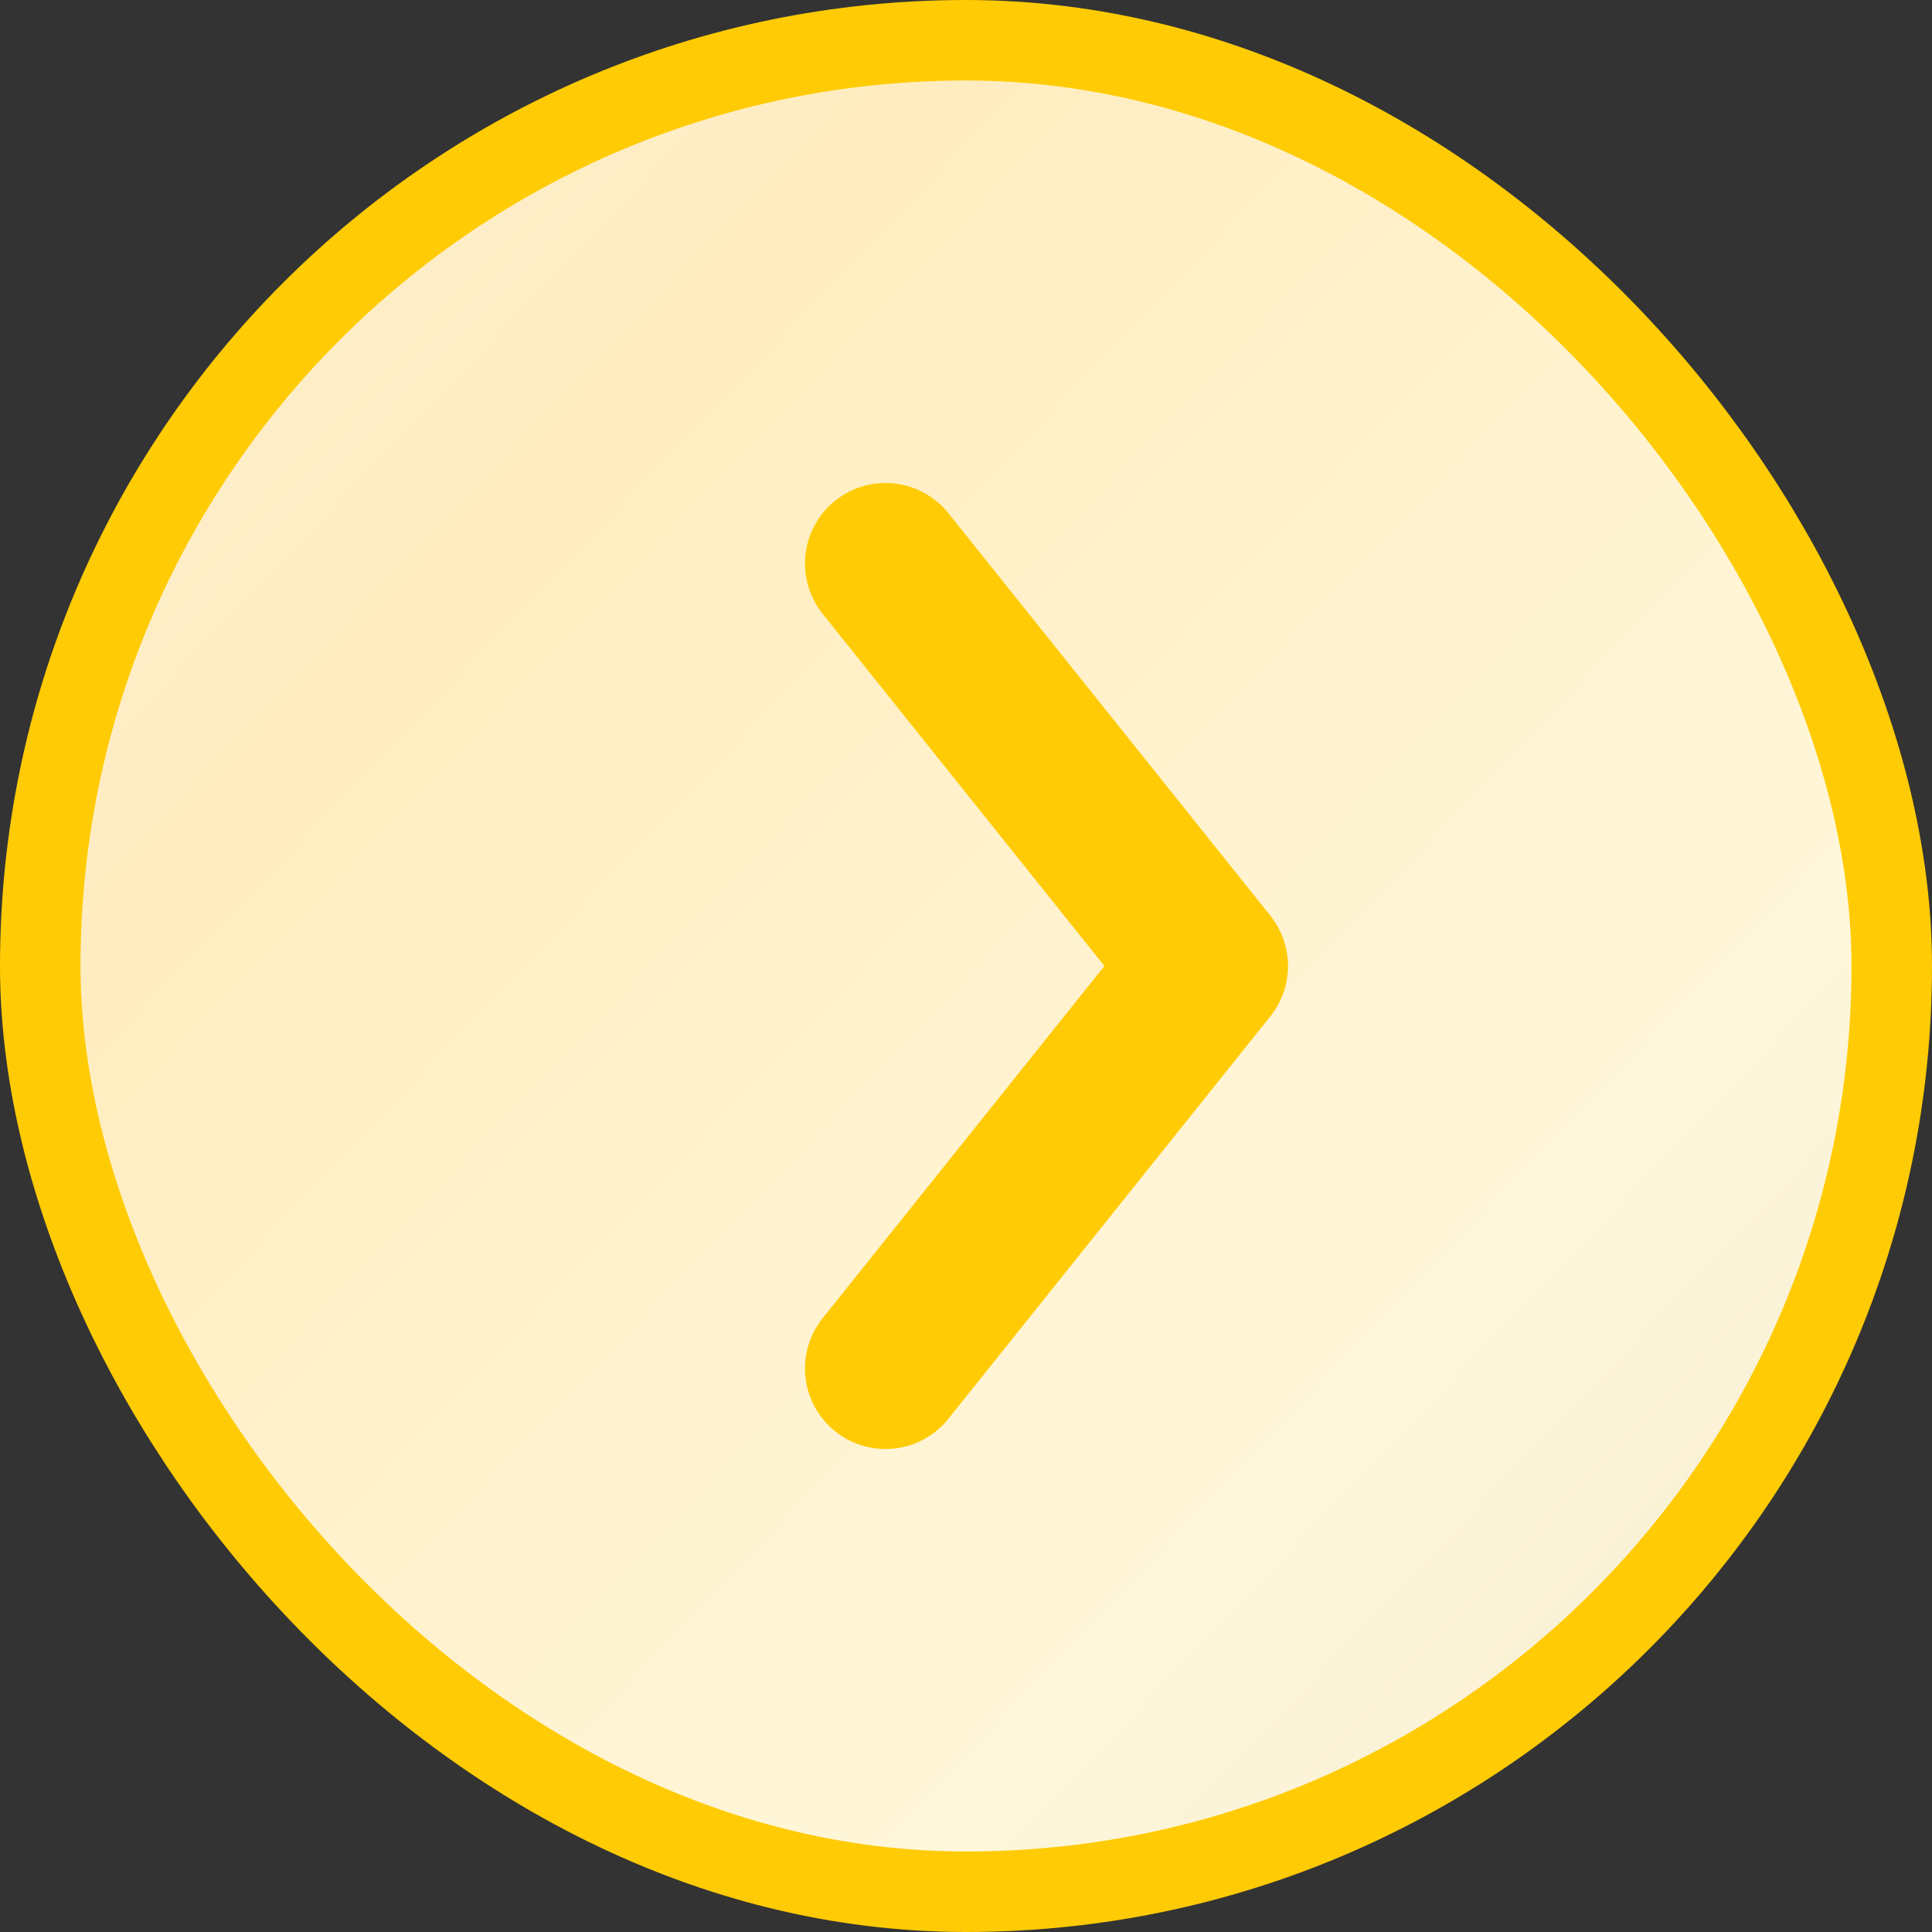
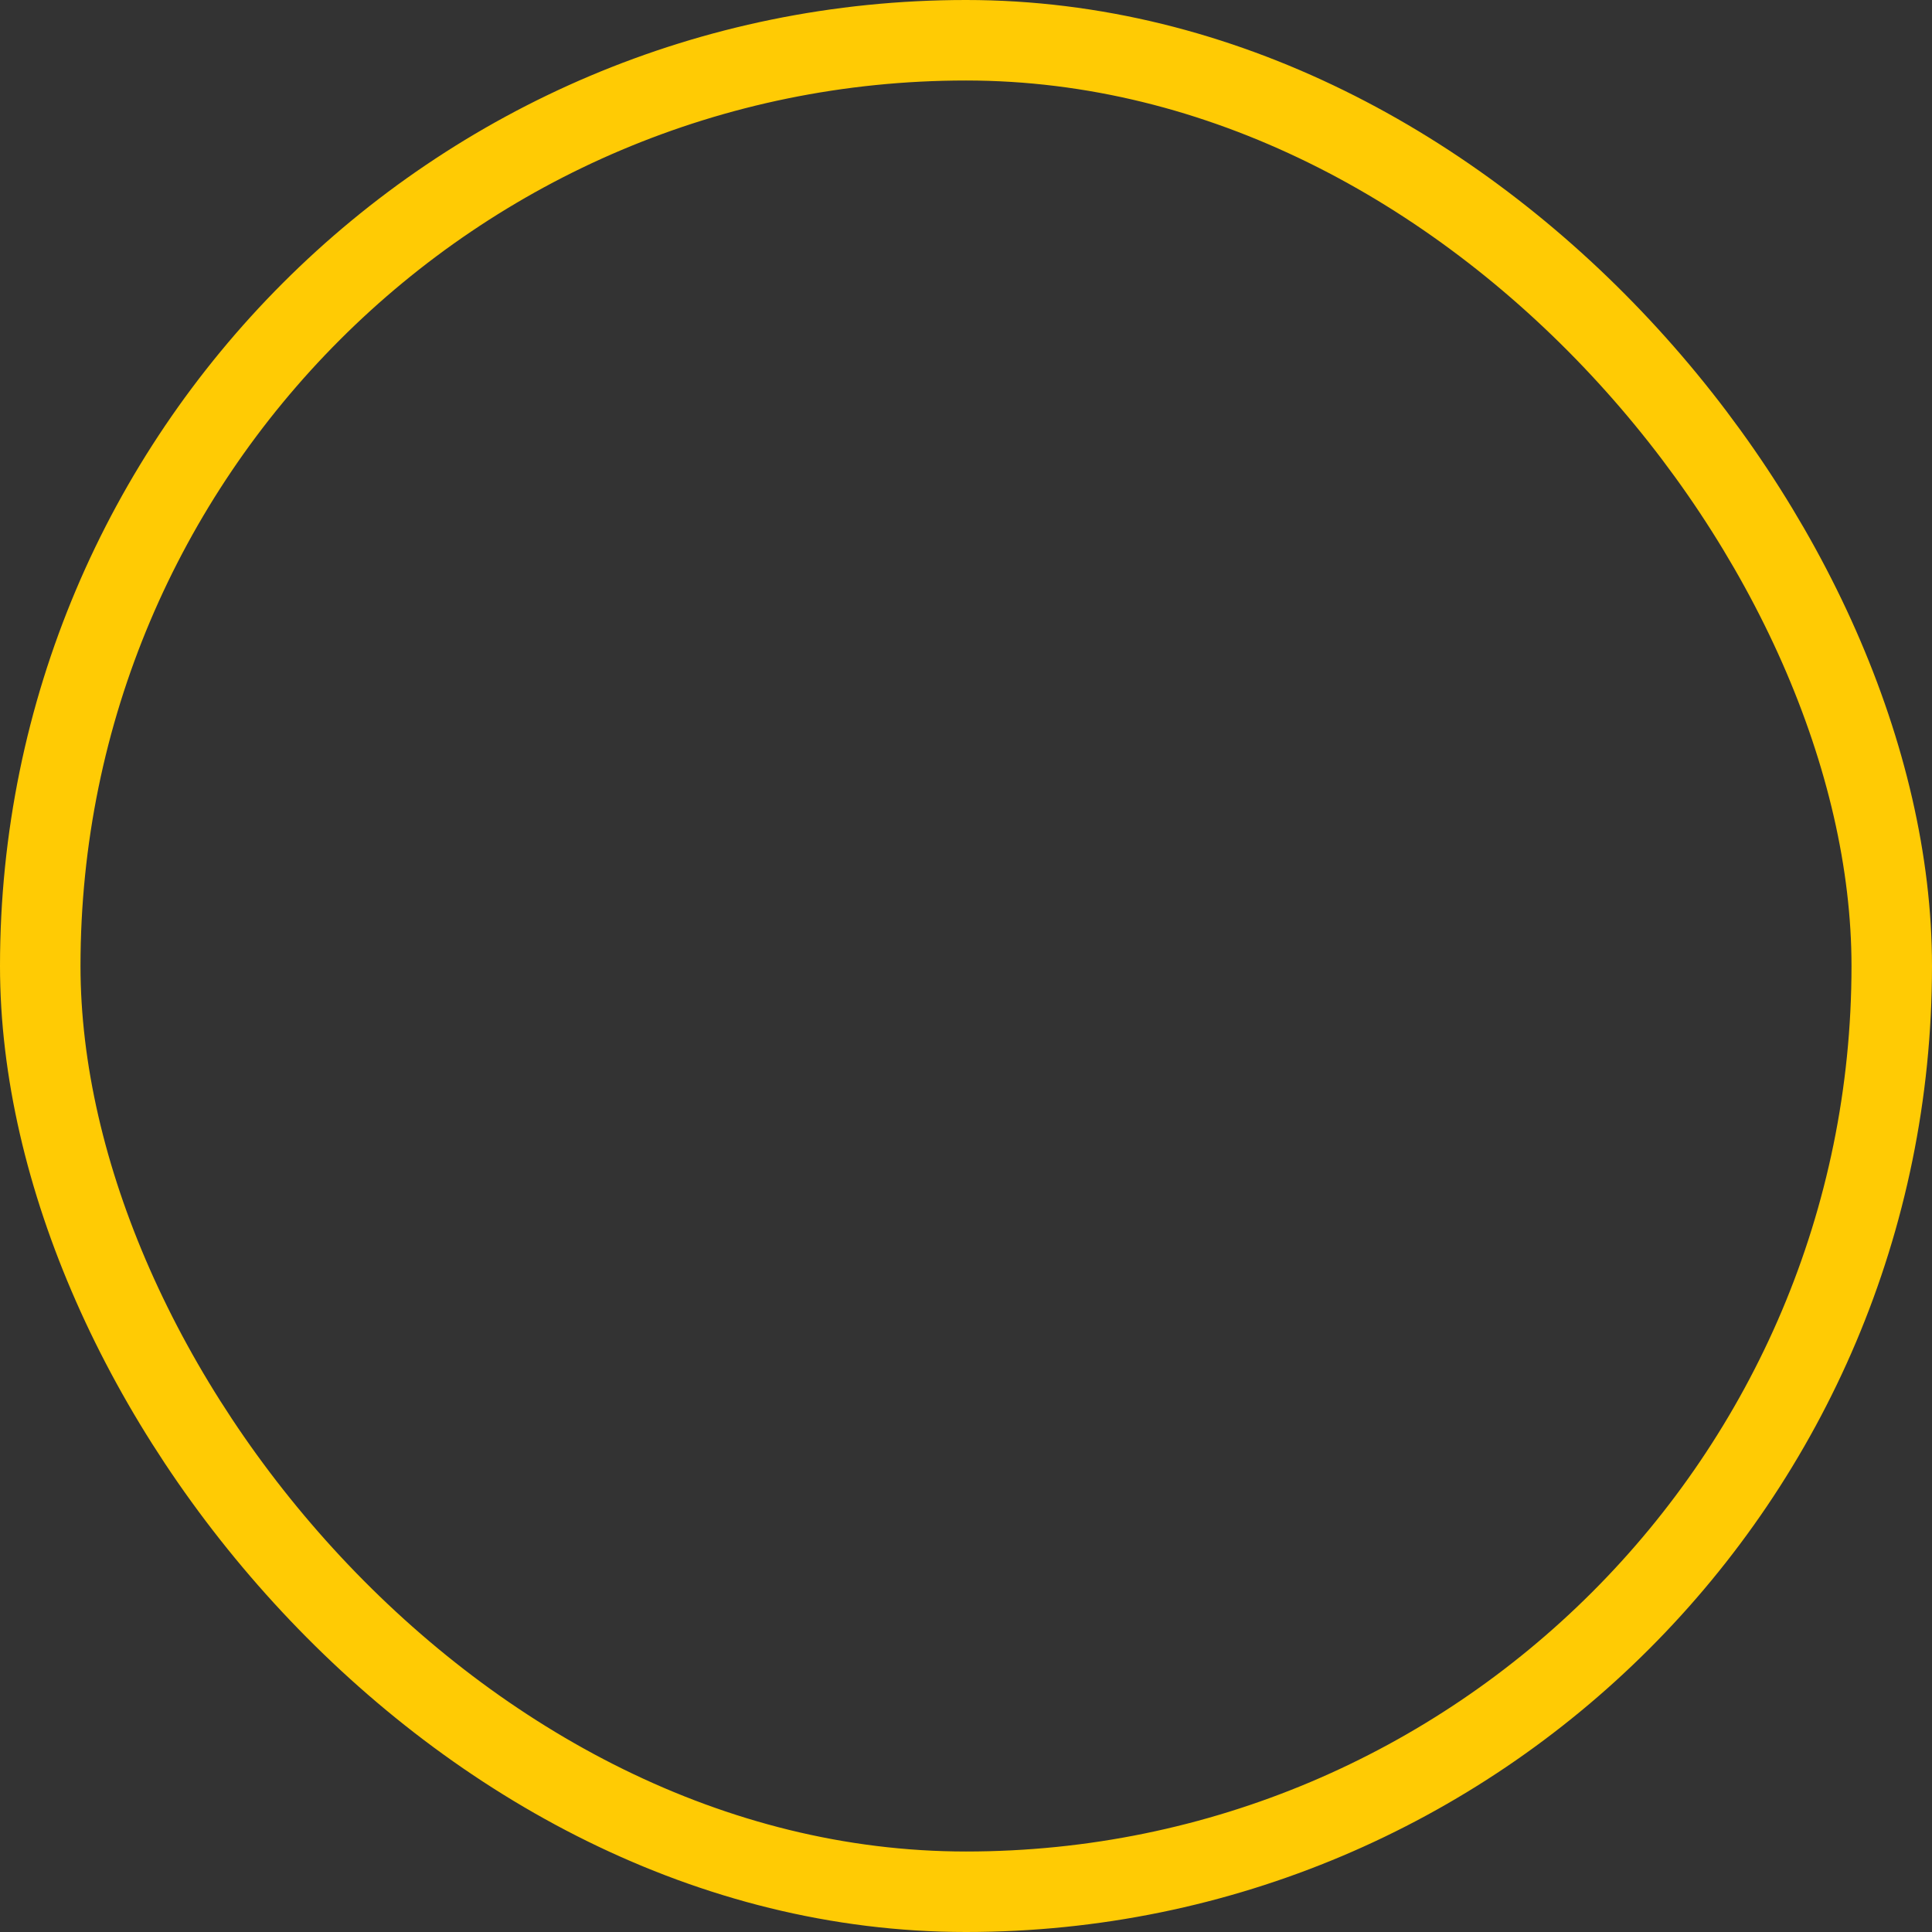
<svg xmlns="http://www.w3.org/2000/svg" width="24" height="24" viewBox="0 0 24 24" fill="none">
  <rect x="0" y="0" width="24" height="24" fill="#333333" stroke="none" />
-   <rect x="0.5" y="0.5" width="23" height="23" rx="11.5" fill="url(#paint0_linear_2770_26815)" />
-   <path d="M11 17L15 12L11 7" stroke="#FFCB04" stroke-width="2" stroke-miterlimit="10" stroke-linecap="round" stroke-linejoin="round" />
  <rect x="0.5" y="0.5" width="23" height="23" rx="11.5" stroke="#FFCB04" />
  <defs>
    <linearGradient id="paint0_linear_2770_26815" x1="0" y1="0" x2="24" y2="22.857" gradientUnits="userSpaceOnUse">
      <stop stop-color="#F9EFD7" />
      <stop offset="0.276" stop-color="#FFEDC0" />
      <stop offset="0.74" stop-color="#FFF7DA" />
      <stop offset="1" stop-color="#F3EAD2" />
    </linearGradient>
  </defs>
</svg>